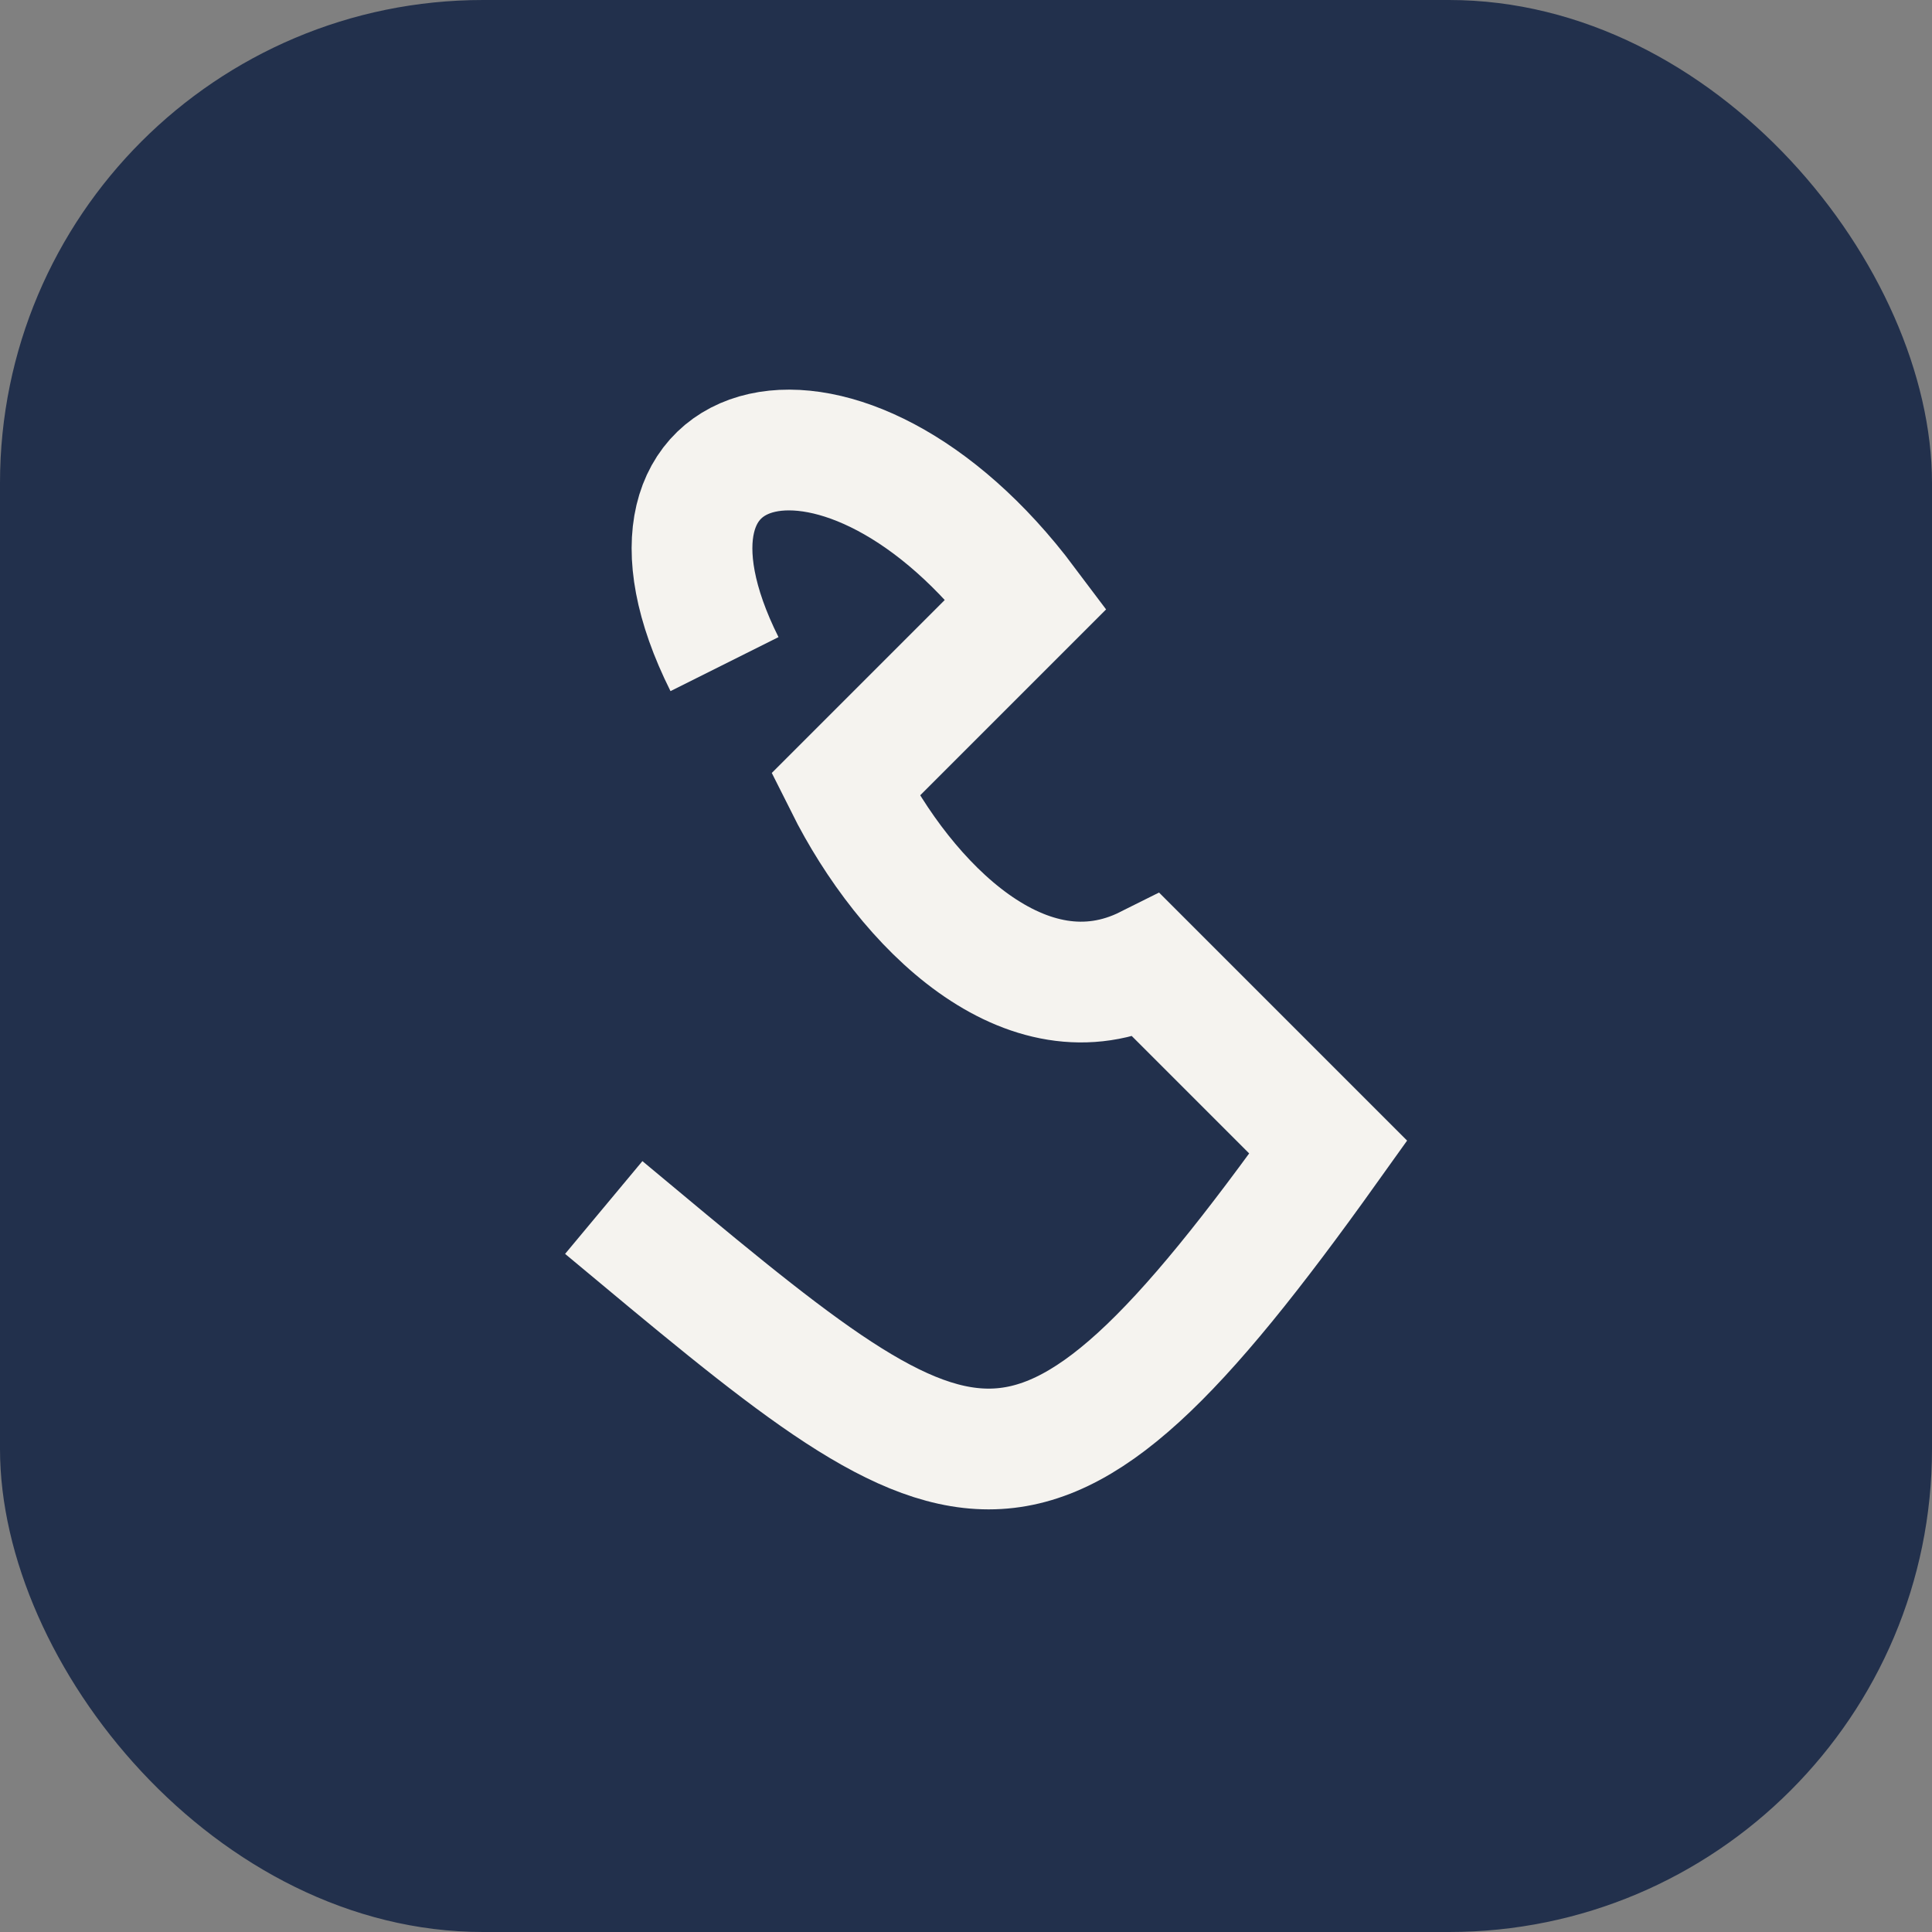
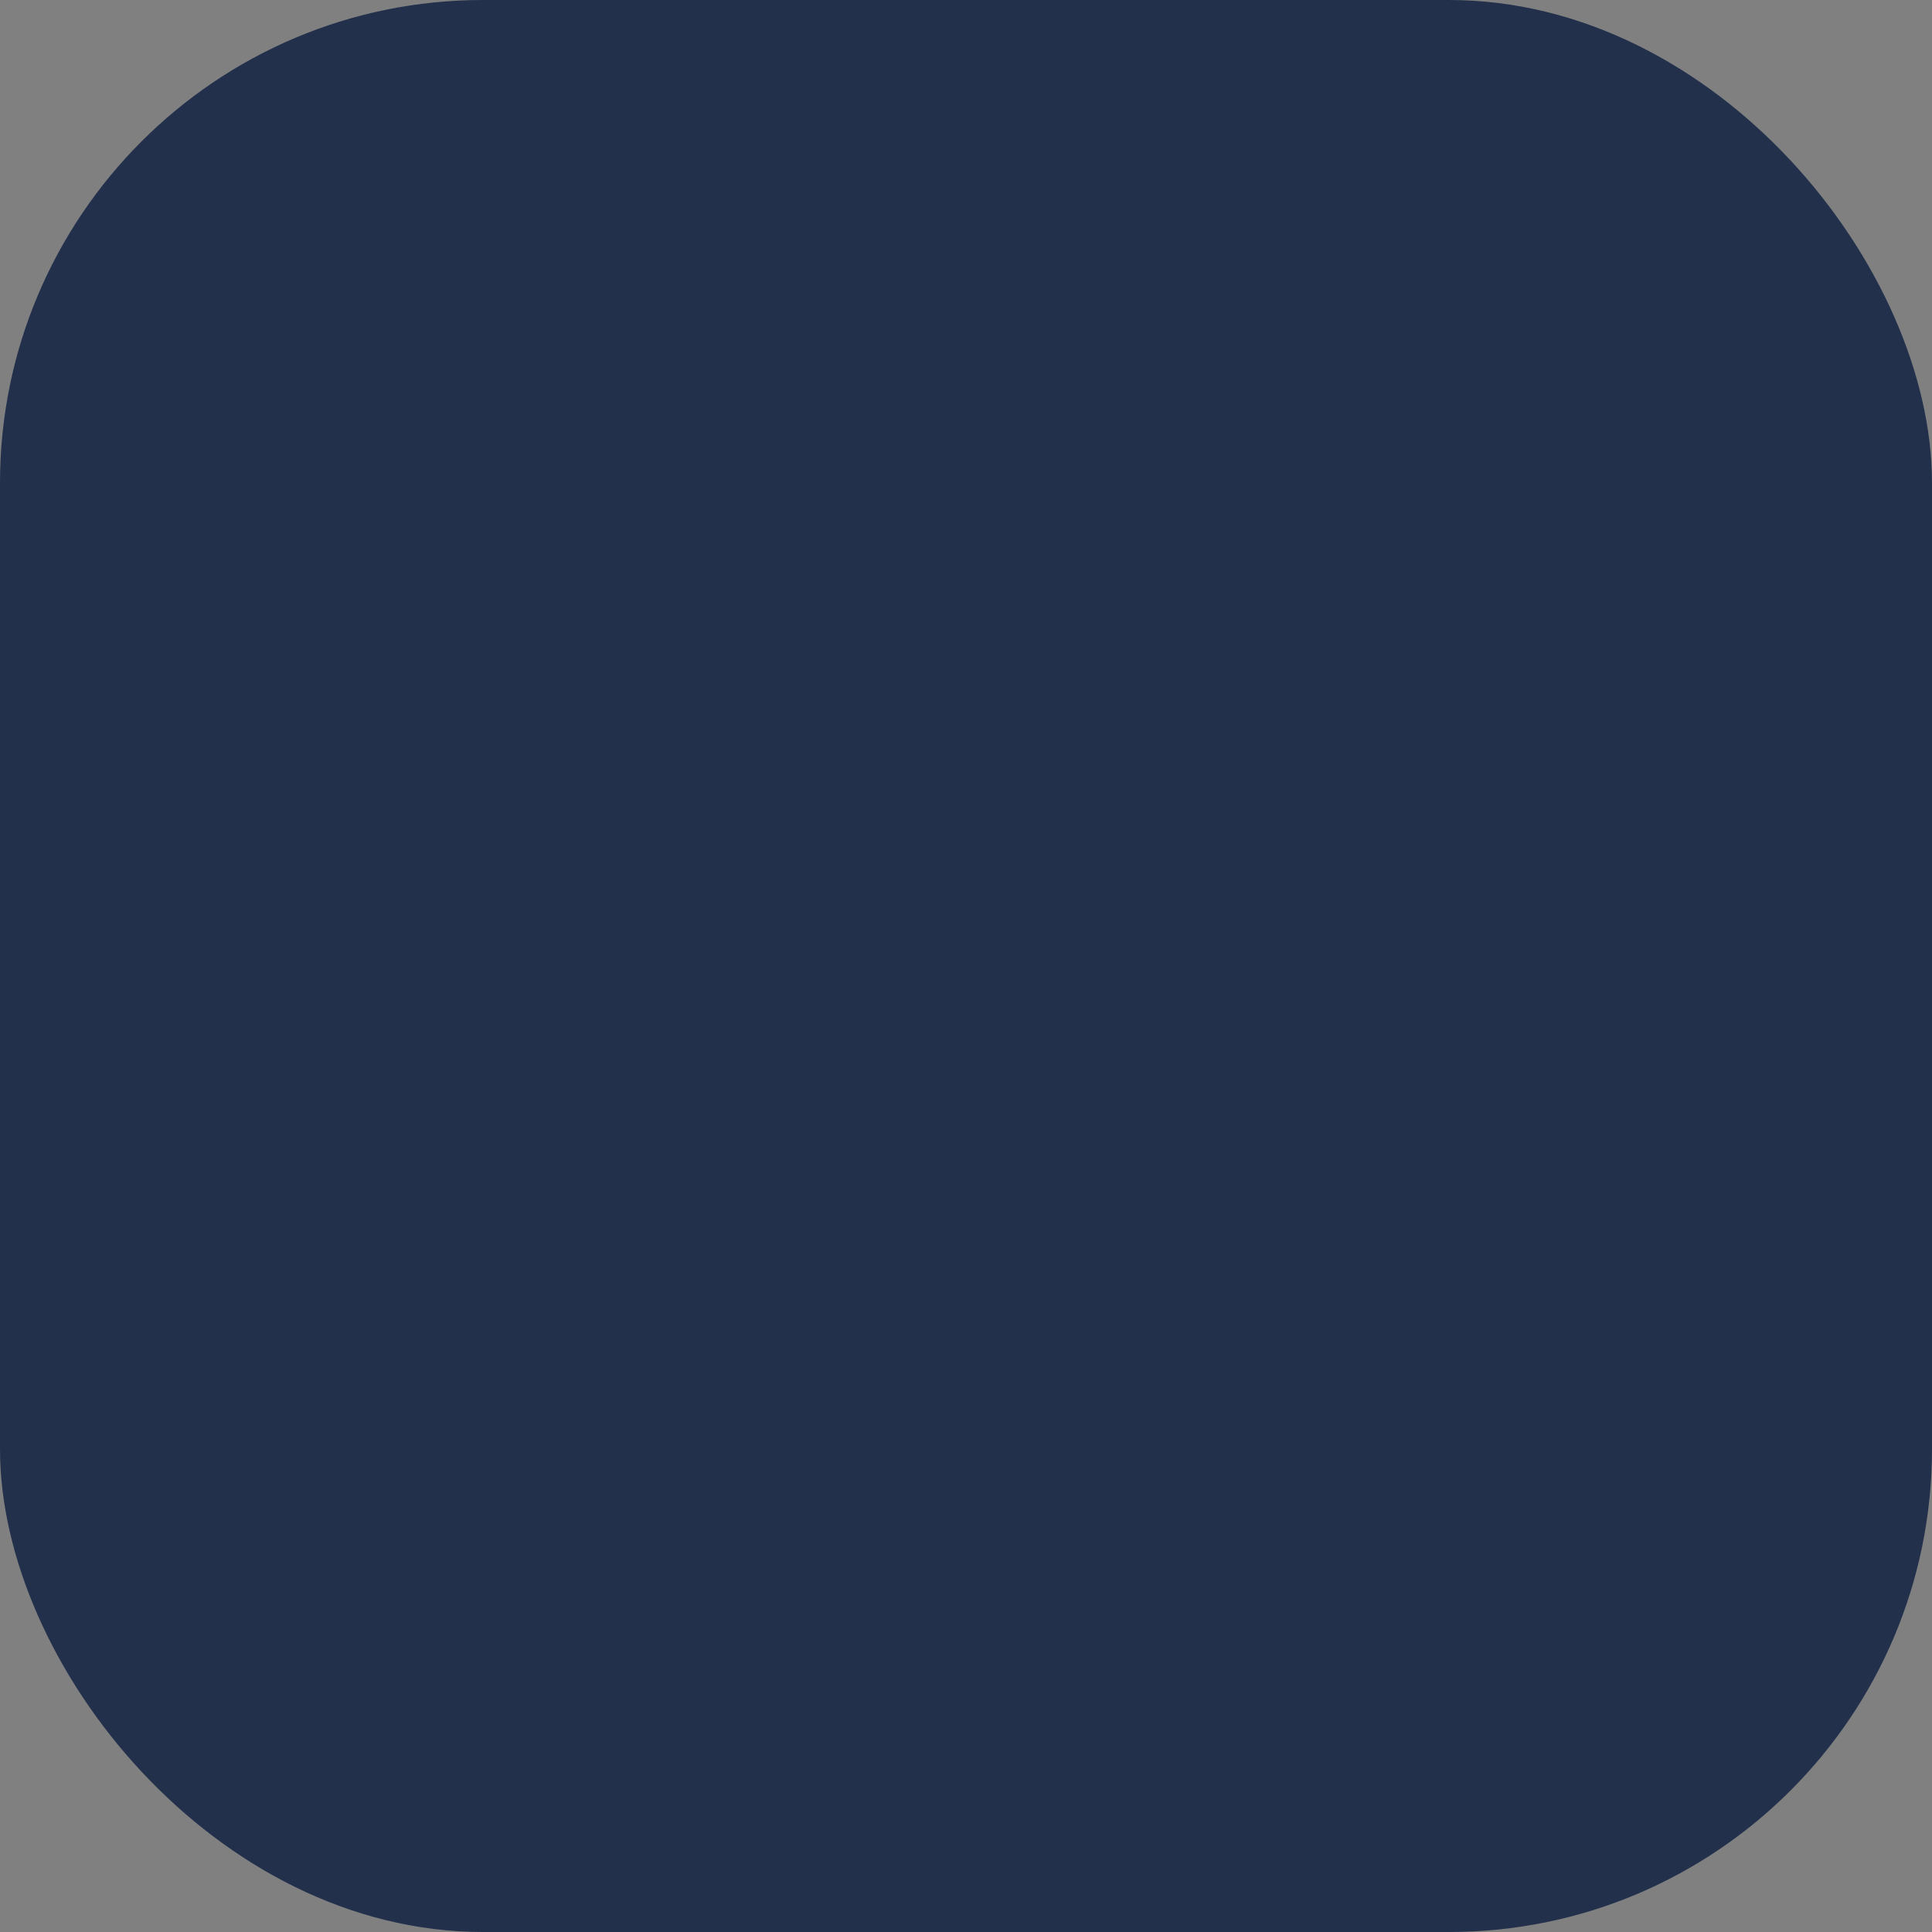
<svg xmlns="http://www.w3.org/2000/svg" width="32" height="32" viewBox="0 0 32 32">
  <rect x="0" y="0" width="32" height="32" fill="#808080" stroke="none" />
  <rect width="32" height="32" rx="8" fill="#22304C" />
-   <path d="M10 20c6 5 7 6 12-1l-3-3c-2 1-4-1-5-3l3-3c-3-4-7-3-5 1" stroke="#F5F3EF" stroke-width="2" fill="none" />
</svg>